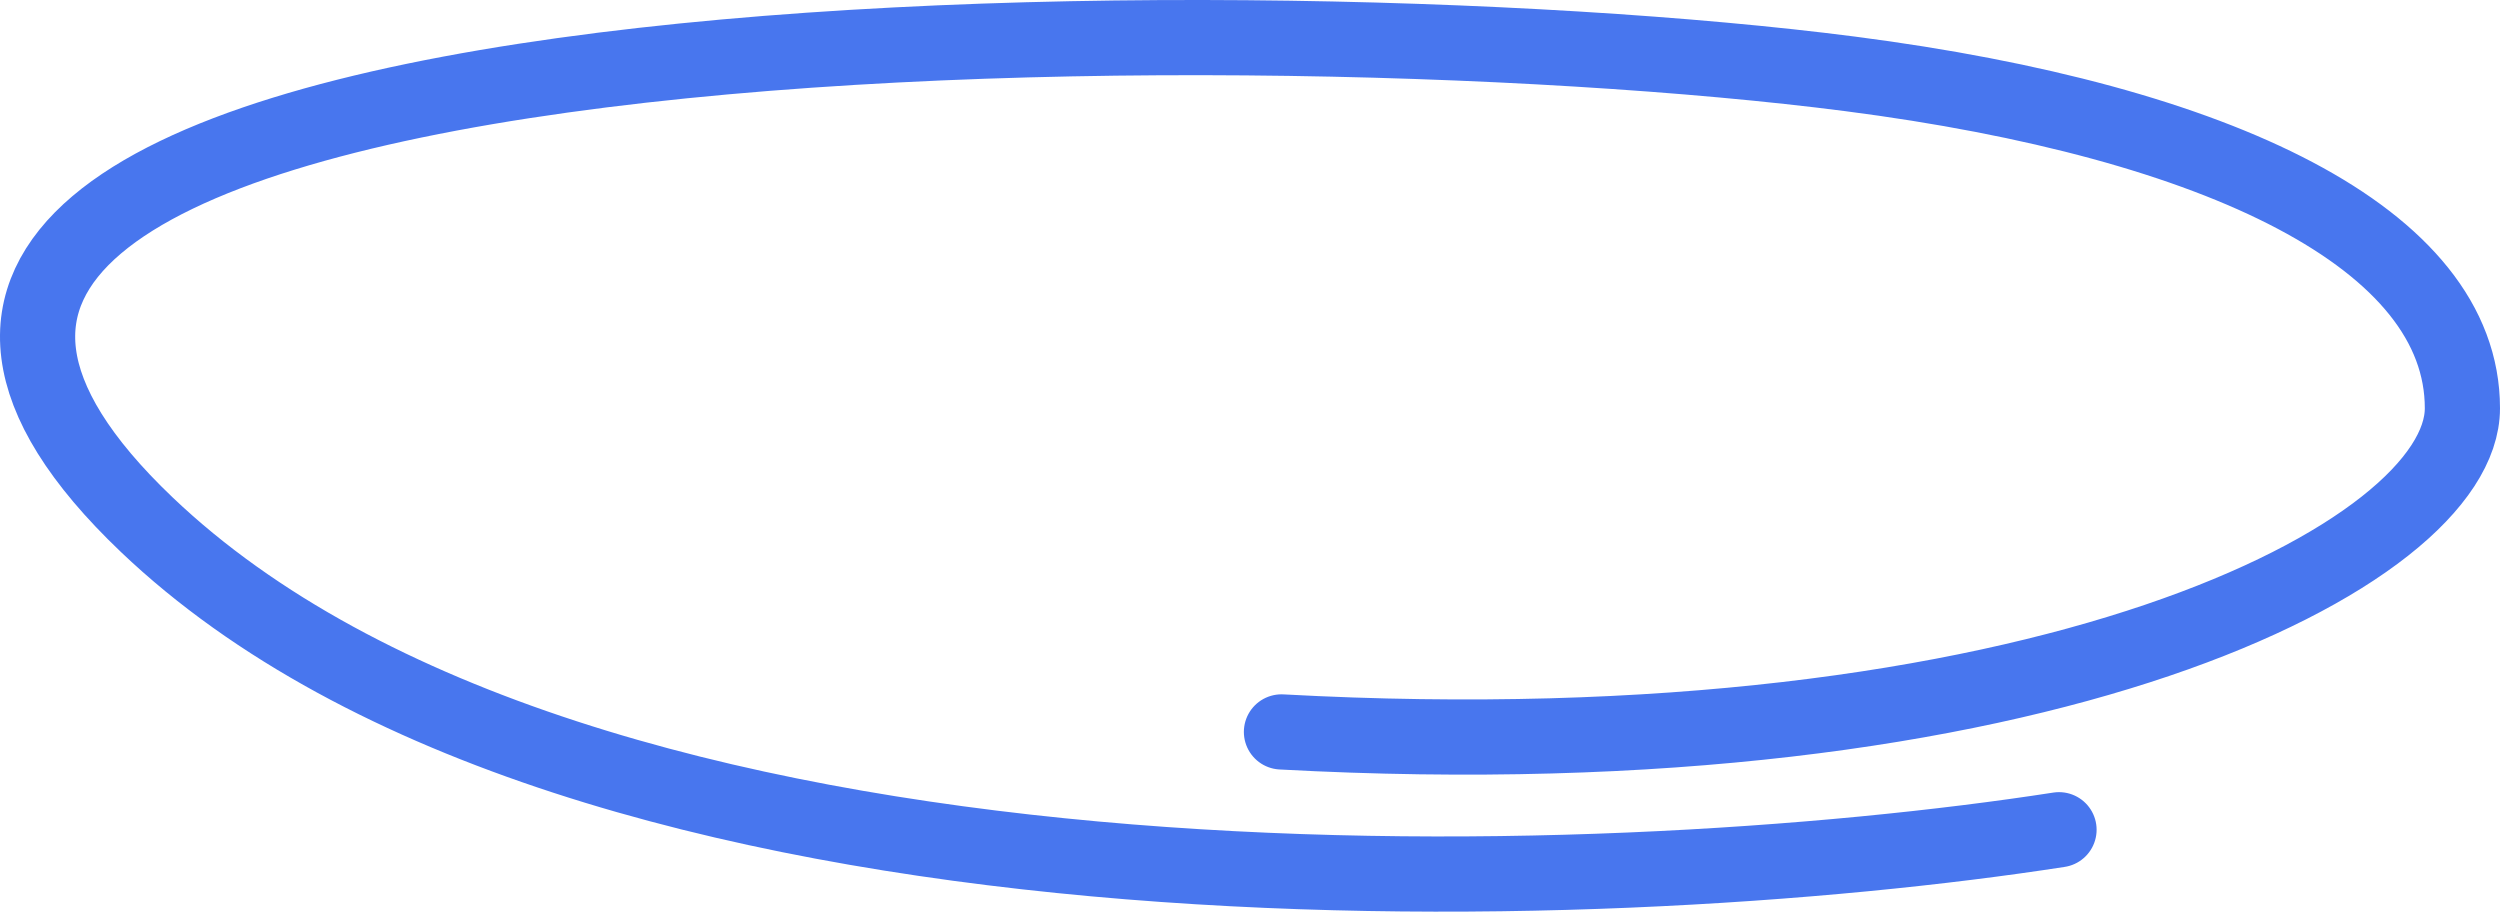
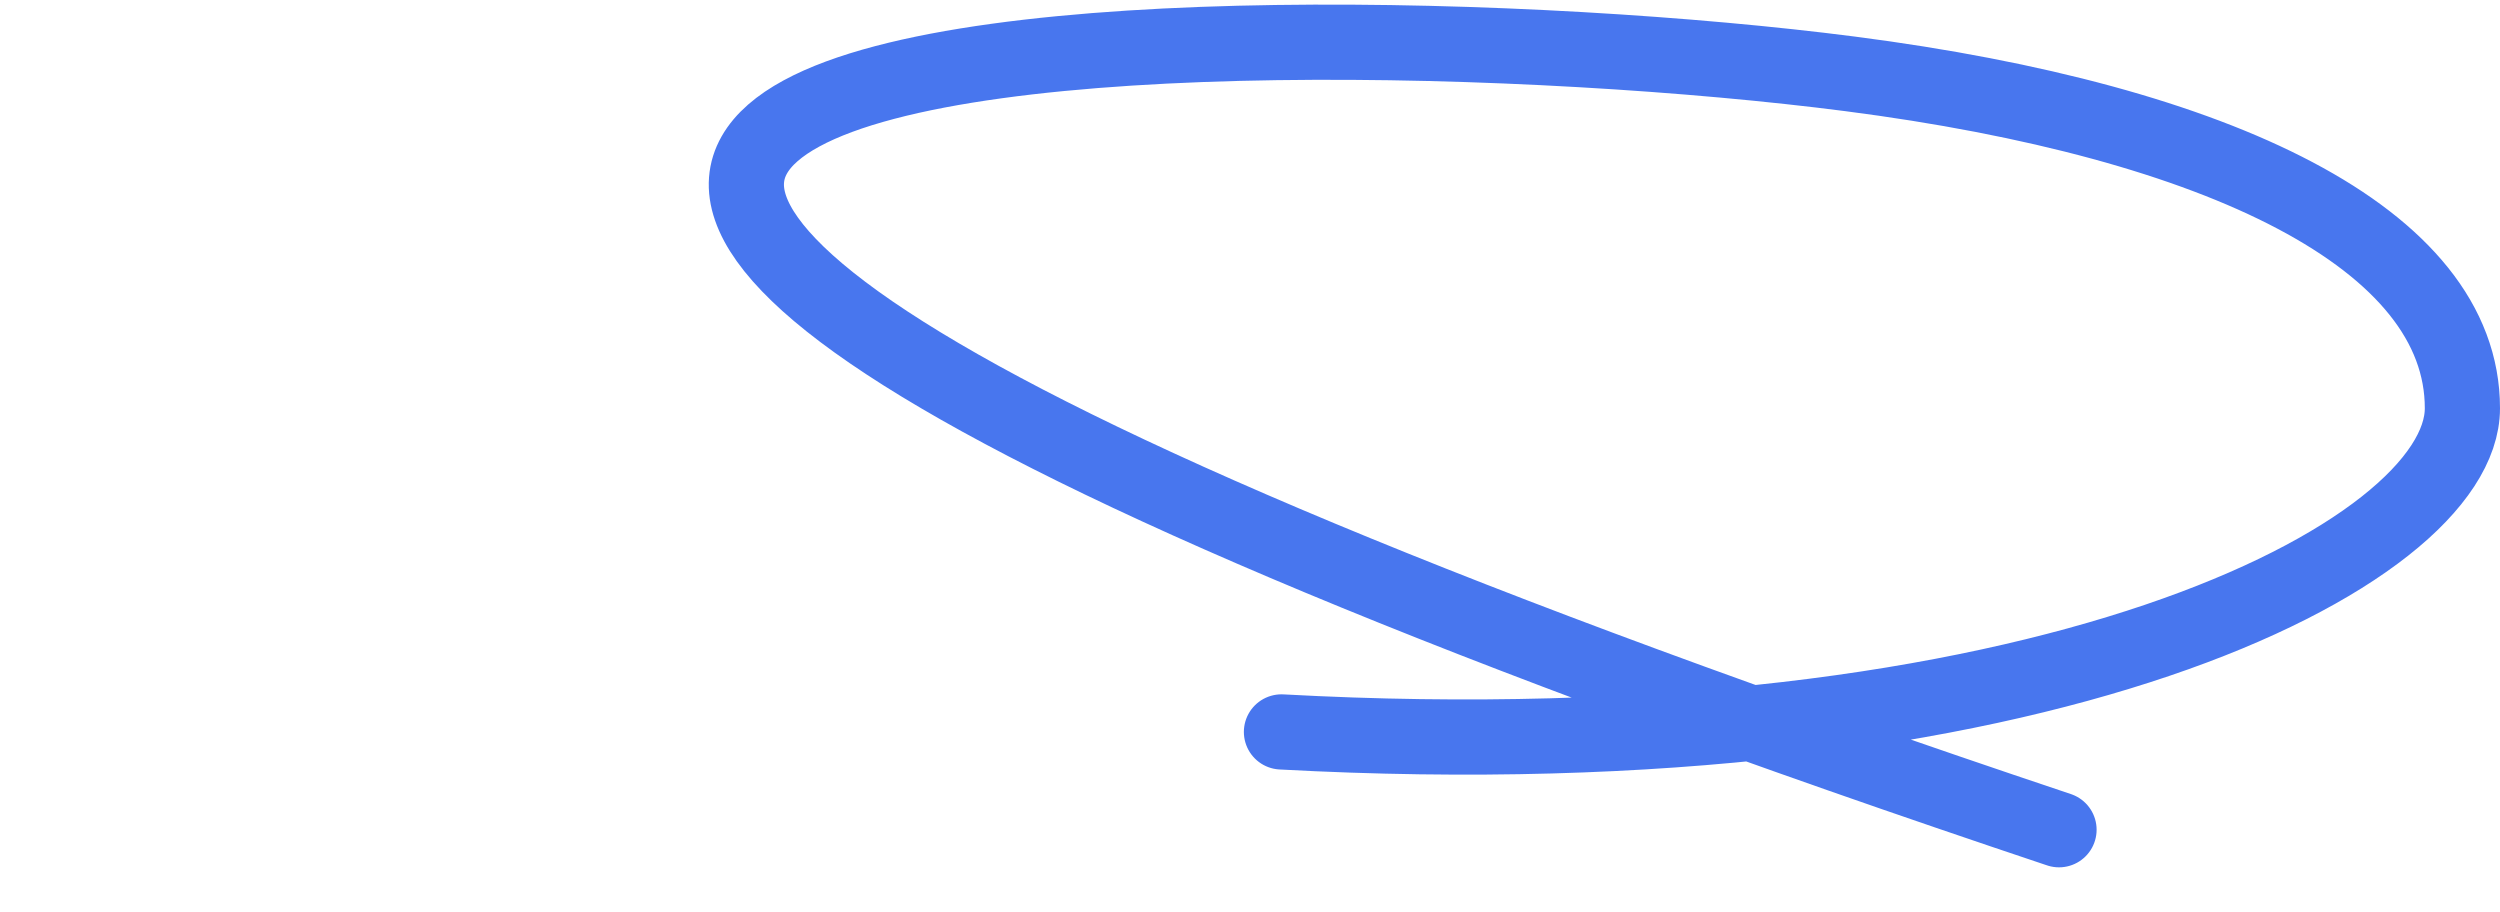
<svg xmlns="http://www.w3.org/2000/svg" width="266" height="97" viewBox="0 0 266 97" fill="none">
-   <path d="M219.079 88.284C170.519 95.809 61.842 99.854 15.62 55.831C-42.158 0.801 130.931 -0.656 196.823 7.856C236.247 12.949 262 25.41 262 43.438C262 58.959 217.281 82.287 136.347 77.877" stroke="#4876EE" stroke-width="8" stroke-linecap="round" />
+   <path d="M219.079 88.284C-42.158 0.801 130.931 -0.656 196.823 7.856C236.247 12.949 262 25.41 262 43.438C262 58.959 217.281 82.287 136.347 77.877" stroke="#4876EE" stroke-width="8" stroke-linecap="round" />
</svg>